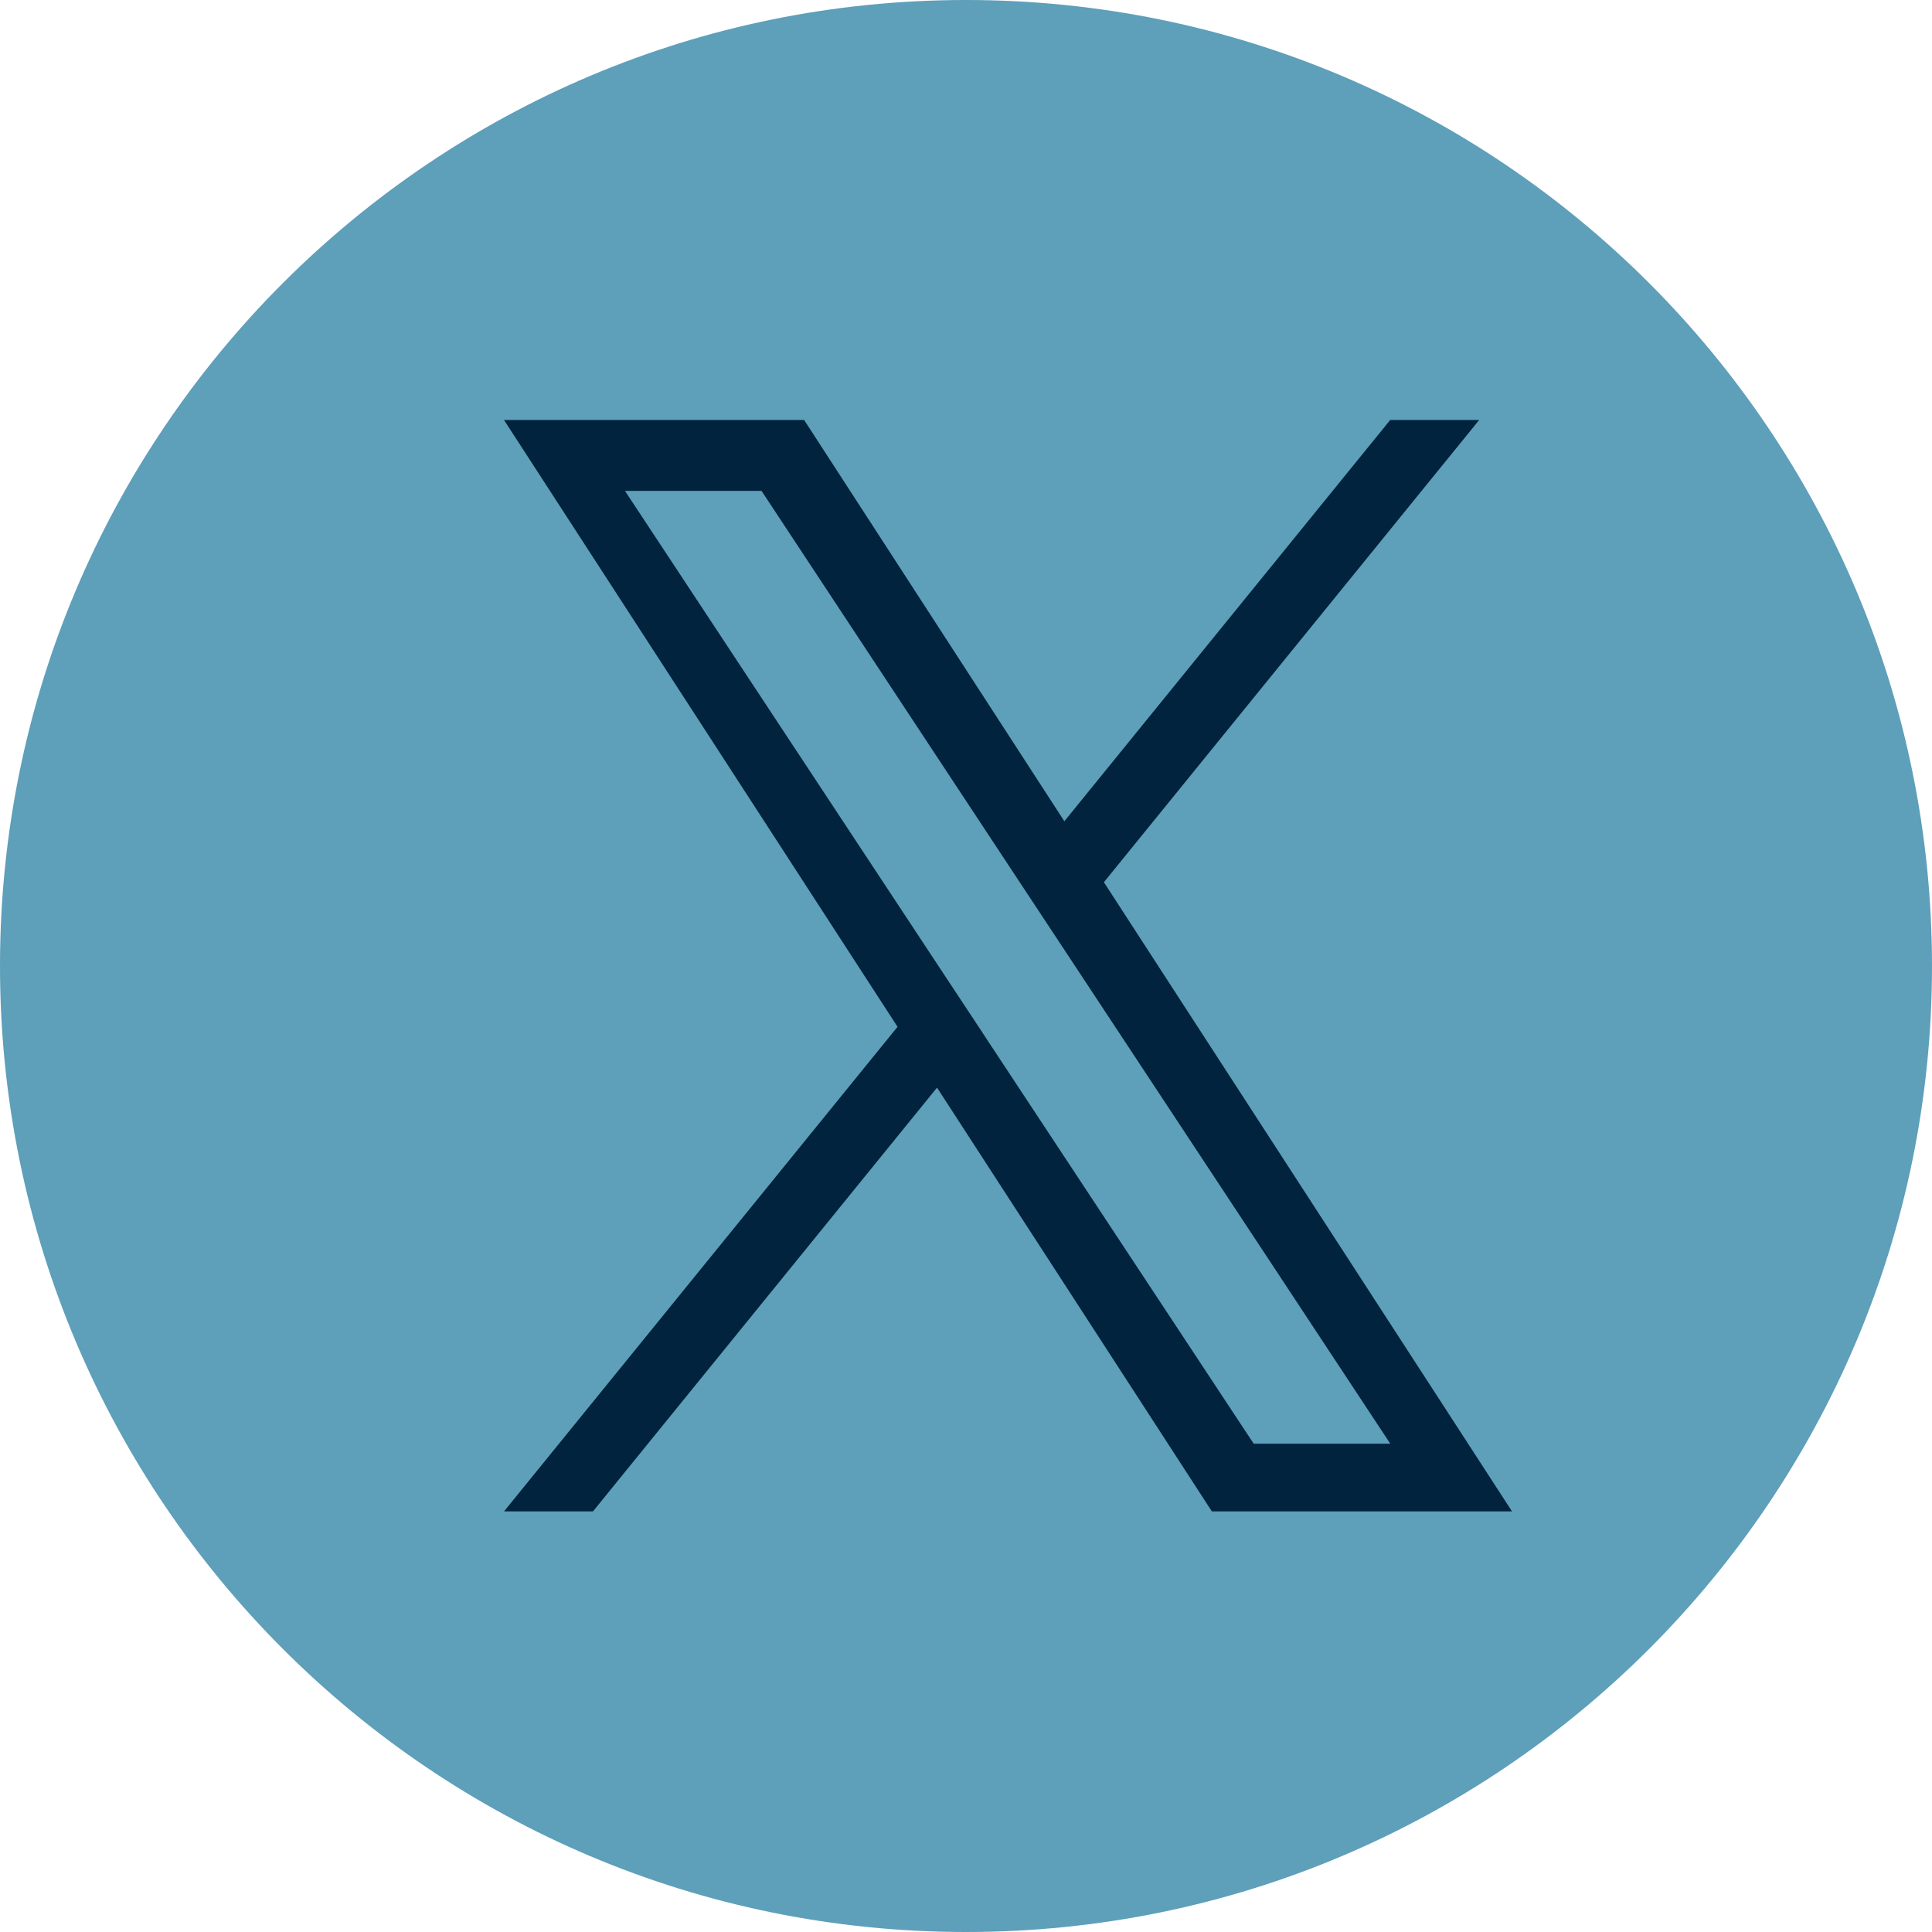
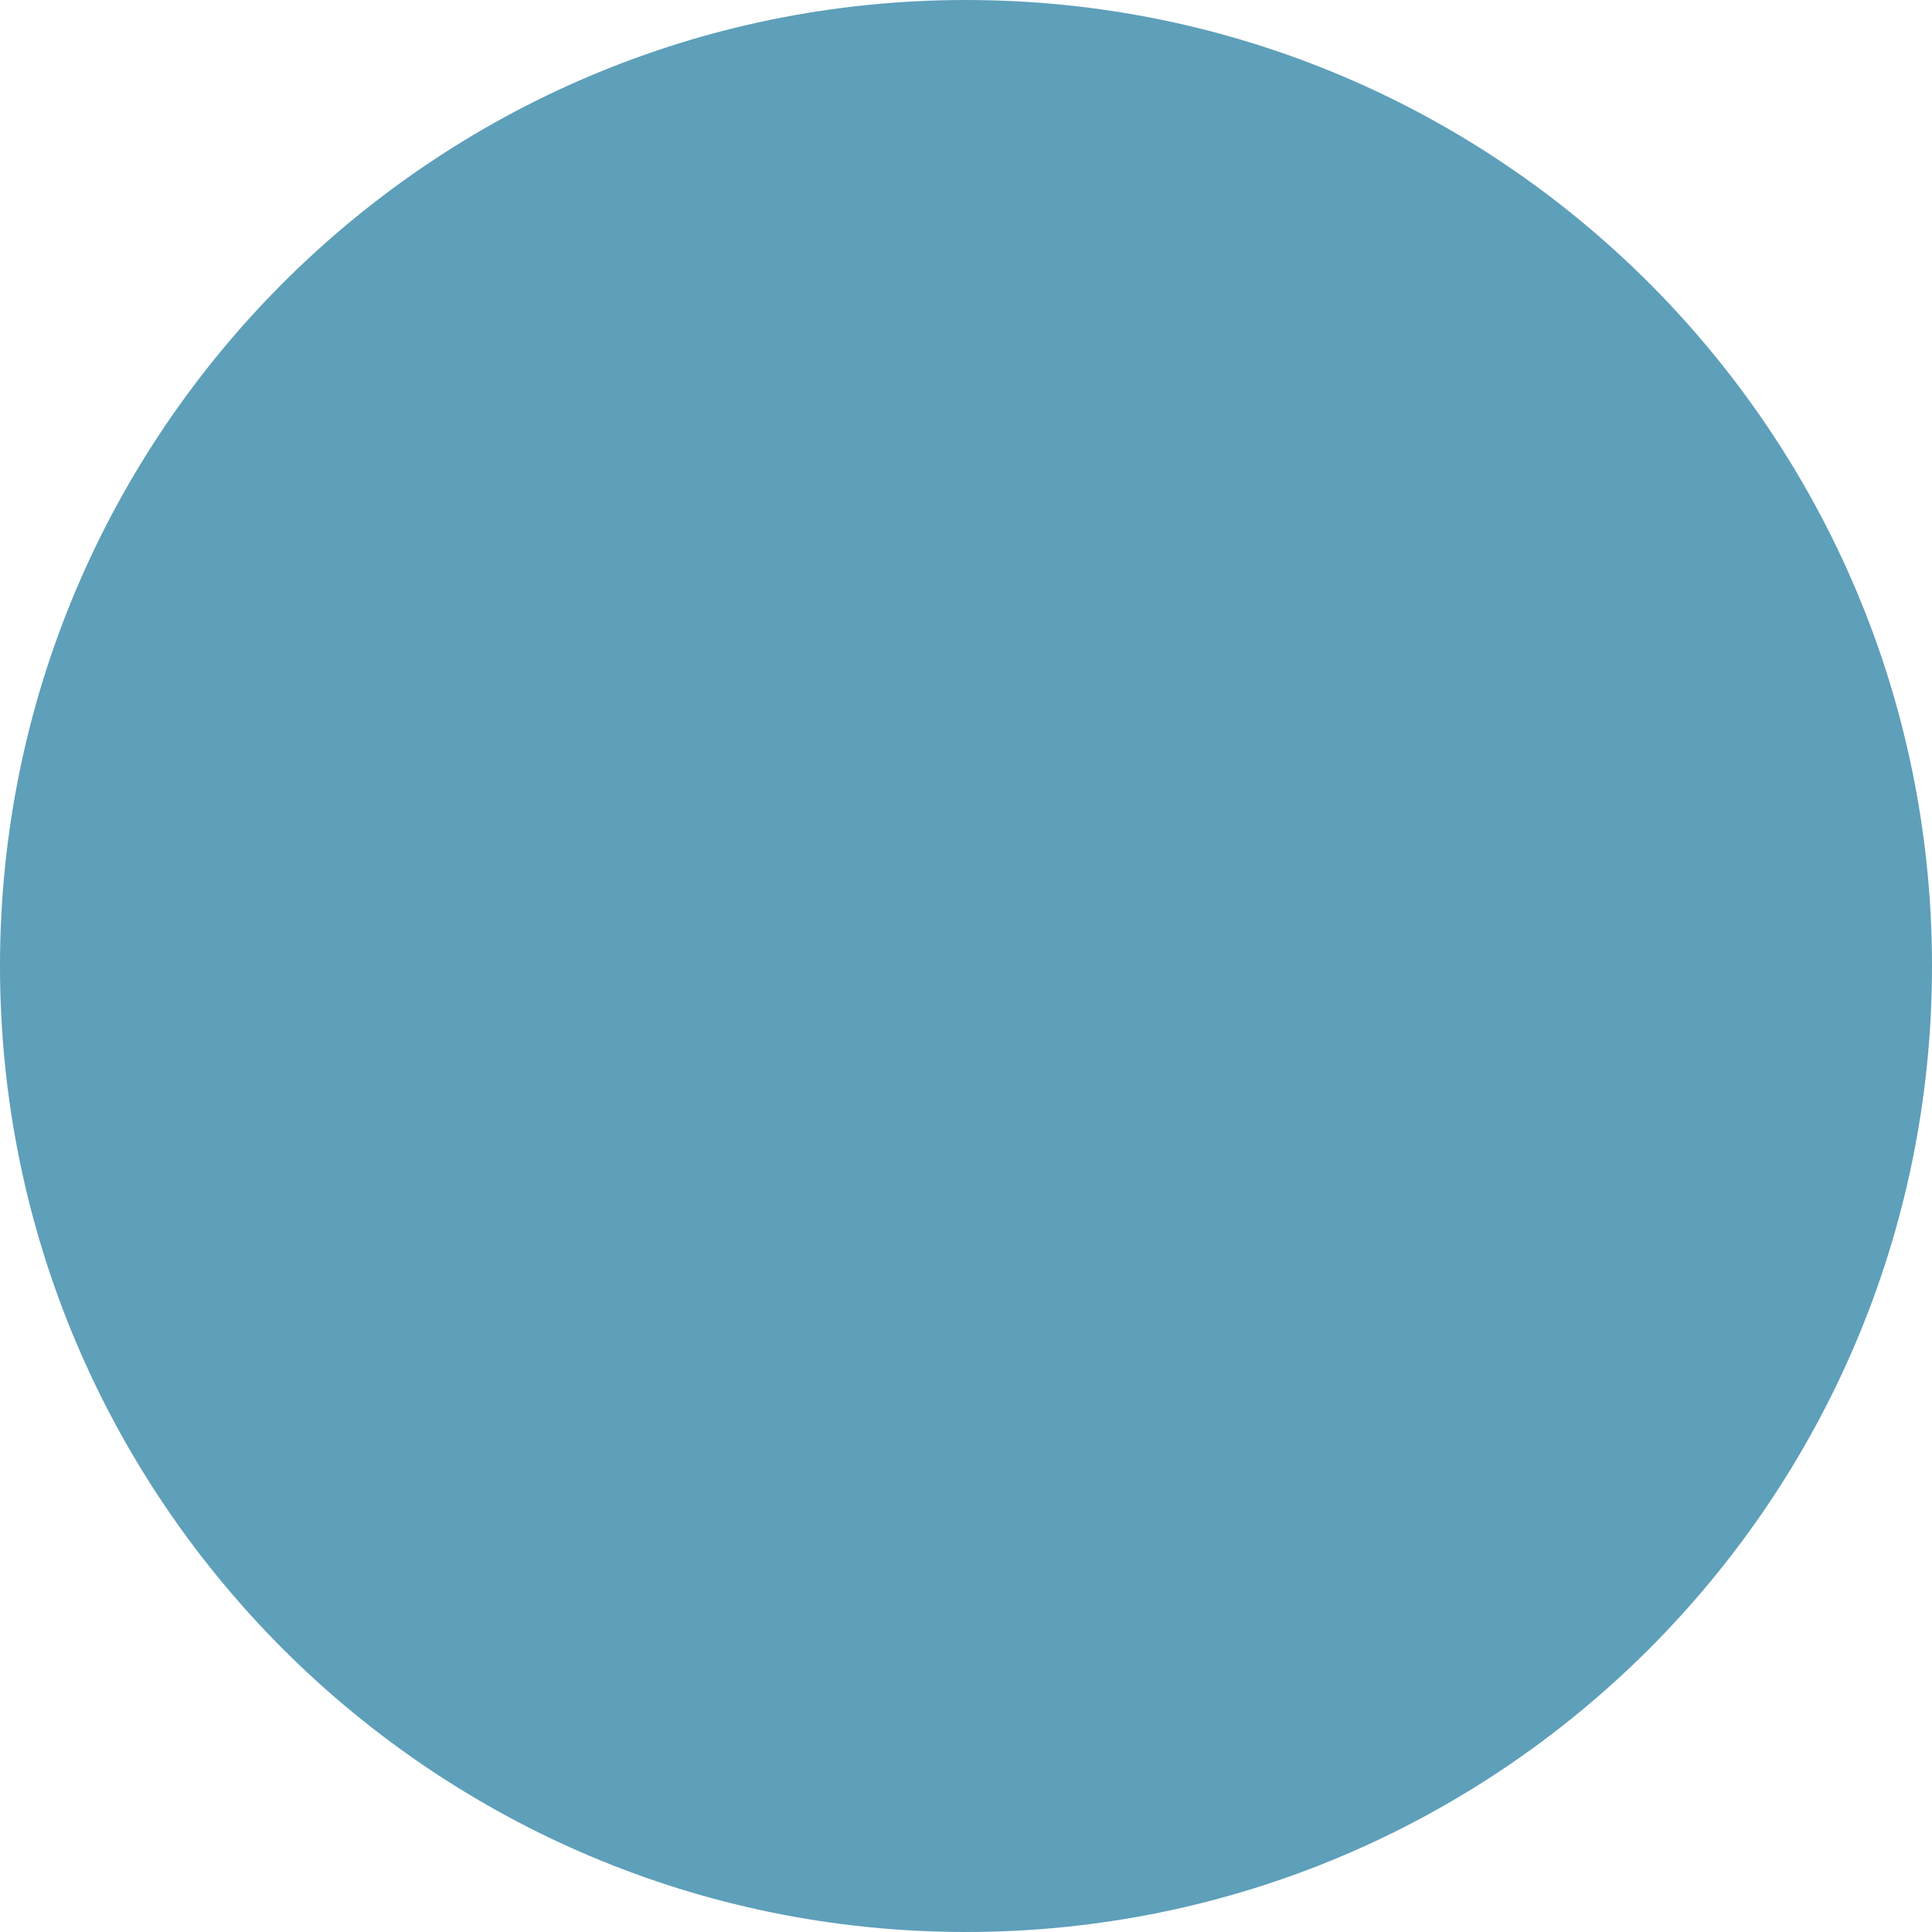
<svg xmlns="http://www.w3.org/2000/svg" width="23" height="23" viewBox="0 0 23 23" fill="none">
  <g clip-path="url(#clip0_97_118)">
    <path d="M11.5 0C5.15 0 0 5.15 0 11.5C0 17.85 5.15 23 11.5 23C17.85 23 23 17.85 23 11.5C23 5.15 17.85 0 11.5 0Z" fill="#5E9FBA" />
    <g clip-path="url(#clip1_97_118)">
-       <path d="M13.142 10.502L17.609 5H16.55L12.671 9.777L9.573 5H6L10.685 12.224L6 17.993H7.059L11.155 12.948L14.427 17.993H18L13.141 10.502H13.142ZM11.692 12.287L11.217 11.568L7.44 5.844H9.066L12.114 10.464L12.589 11.183L16.551 17.187H14.925L11.692 12.288V12.287Z" fill="#01233D" />
+       <path d="M13.142 10.502L17.609 5H16.55L12.671 9.777L9.573 5H6L10.685 12.224L6 17.993H7.059L11.155 12.948L14.427 17.993H18L13.141 10.502H13.142ZM11.692 12.287L11.217 11.568L7.44 5.844H9.066L12.114 10.464L12.589 11.183H14.925L11.692 12.288V12.287Z" fill="#01233D" />
    </g>
  </g>
  <defs>
    <clipPath id="clip0_97_118">
      <rect width="23" height="23" fill="white" />
    </clipPath>
    <clipPath id="clip1_97_118">
-       <rect width="12" height="13" fill="white" transform="translate(6 5)" />
-     </clipPath>
+       </clipPath>
  </defs>
</svg>